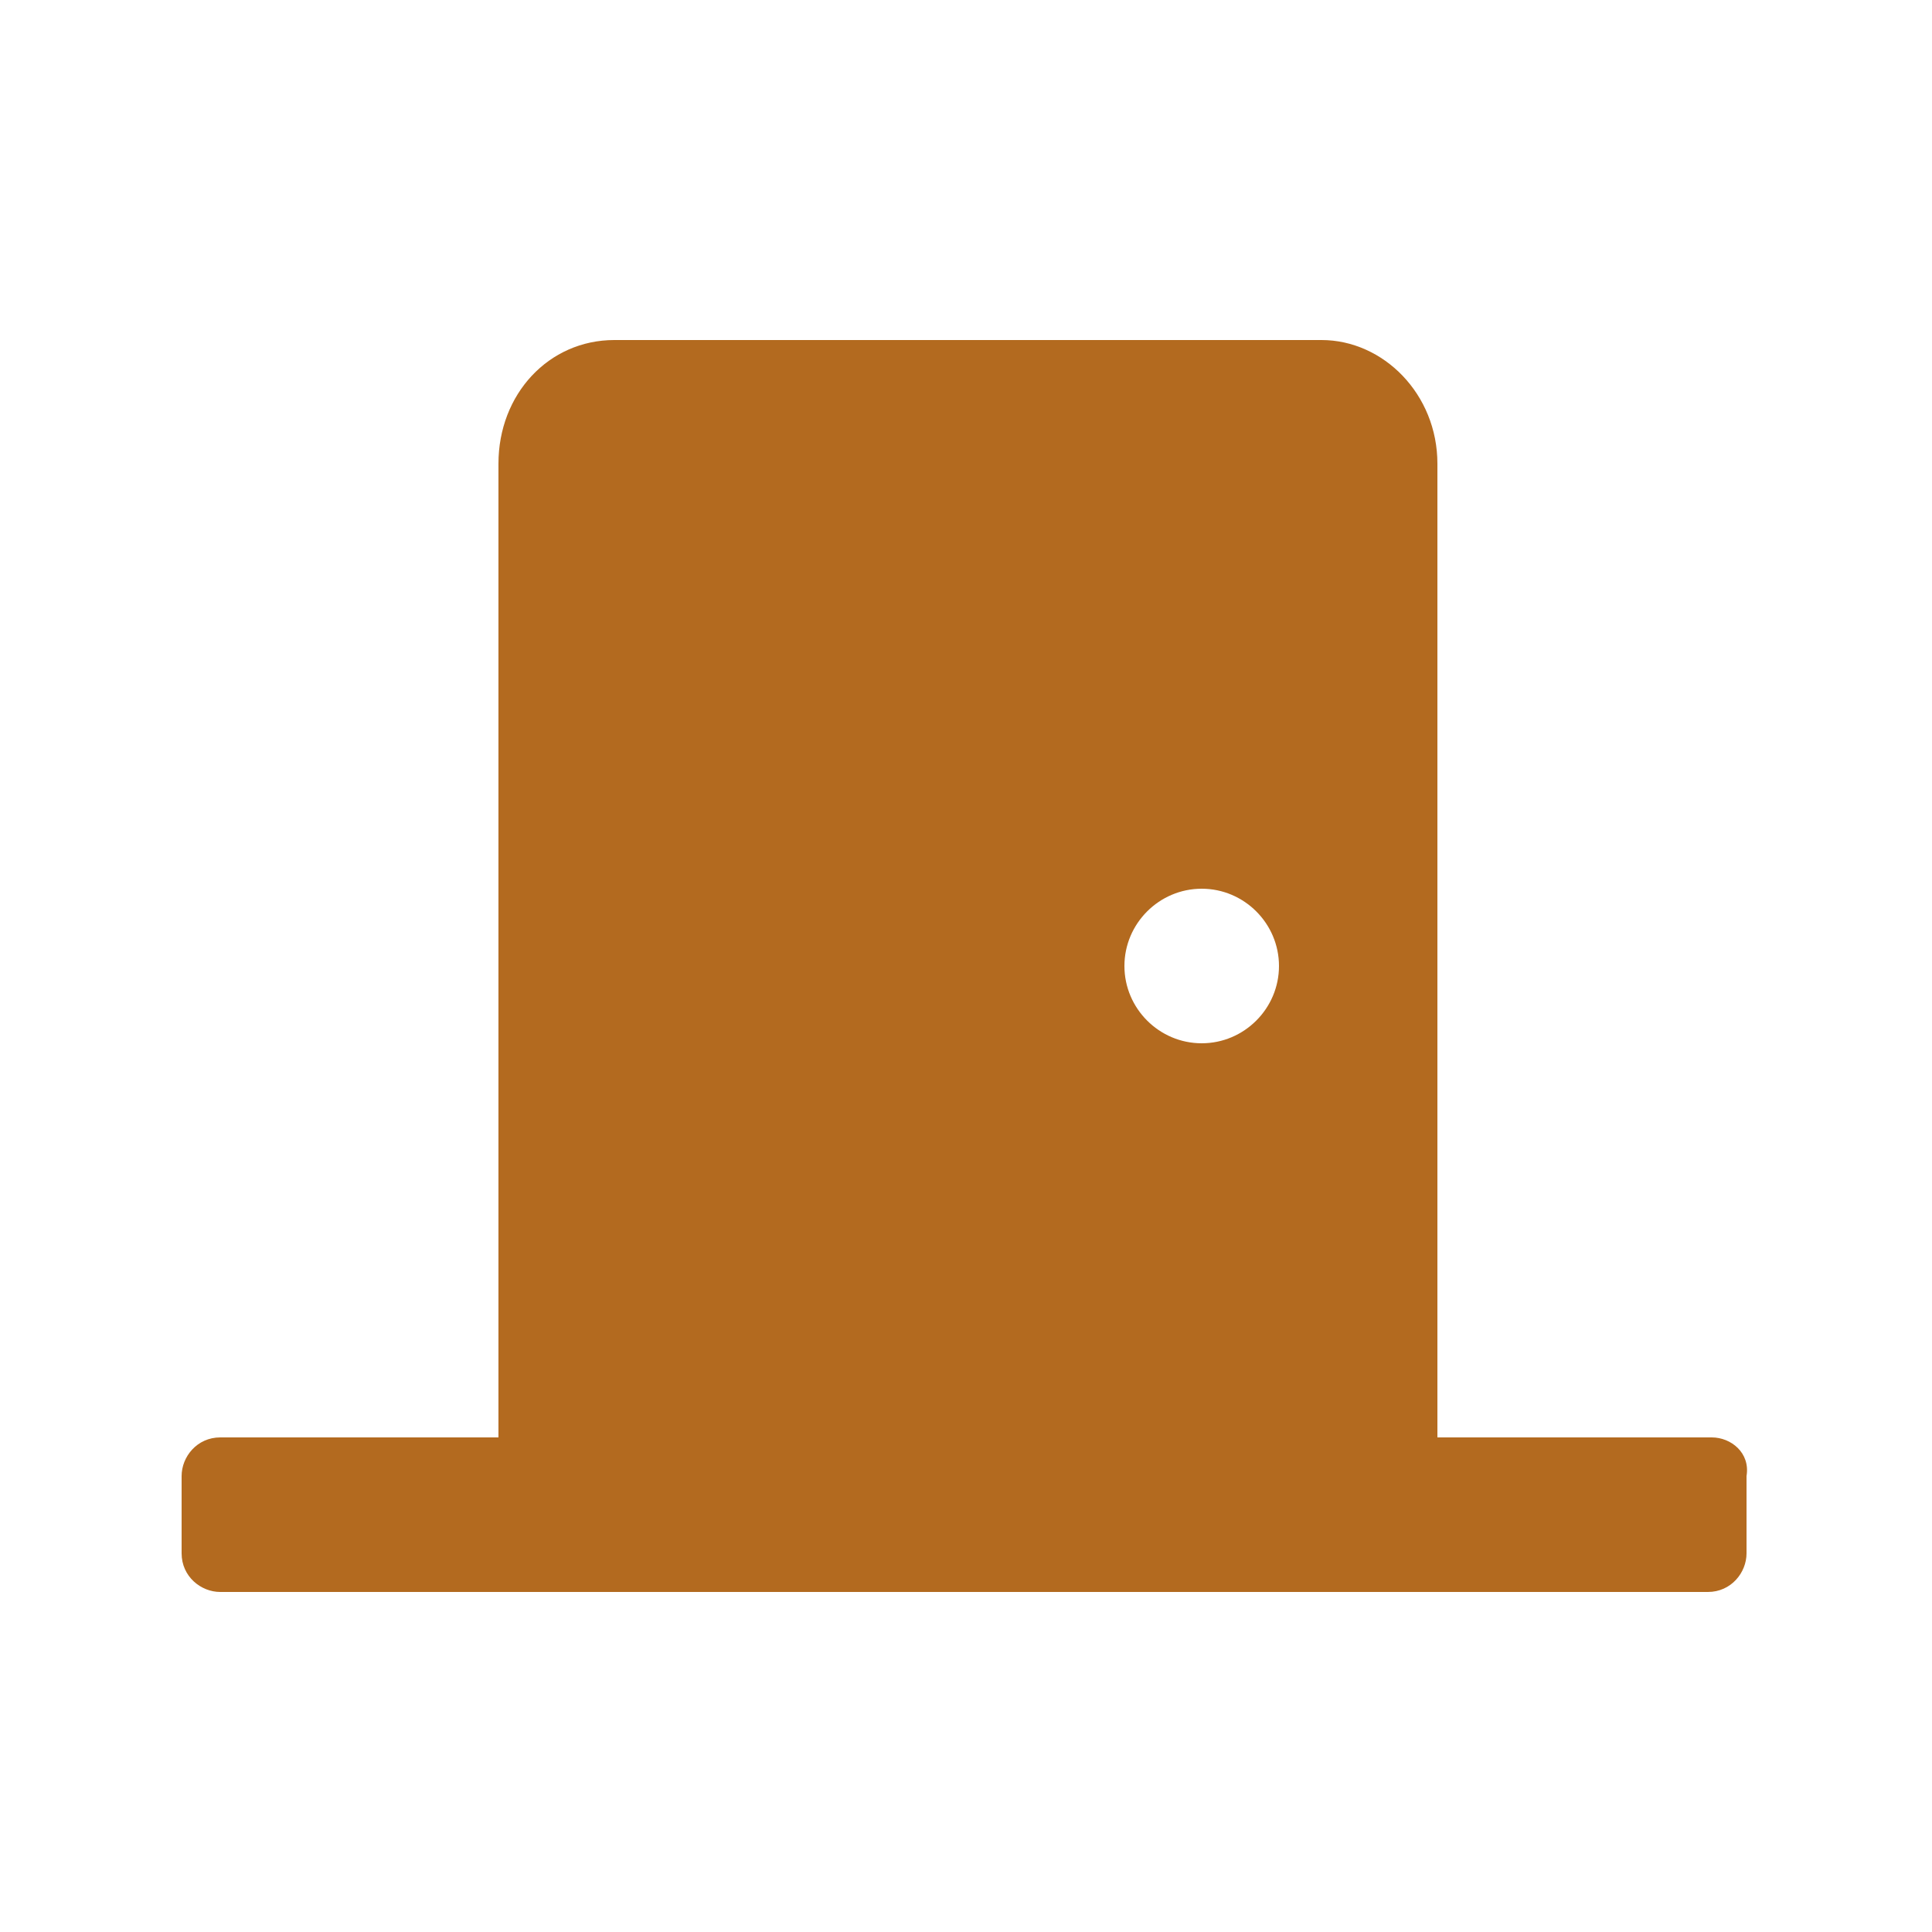
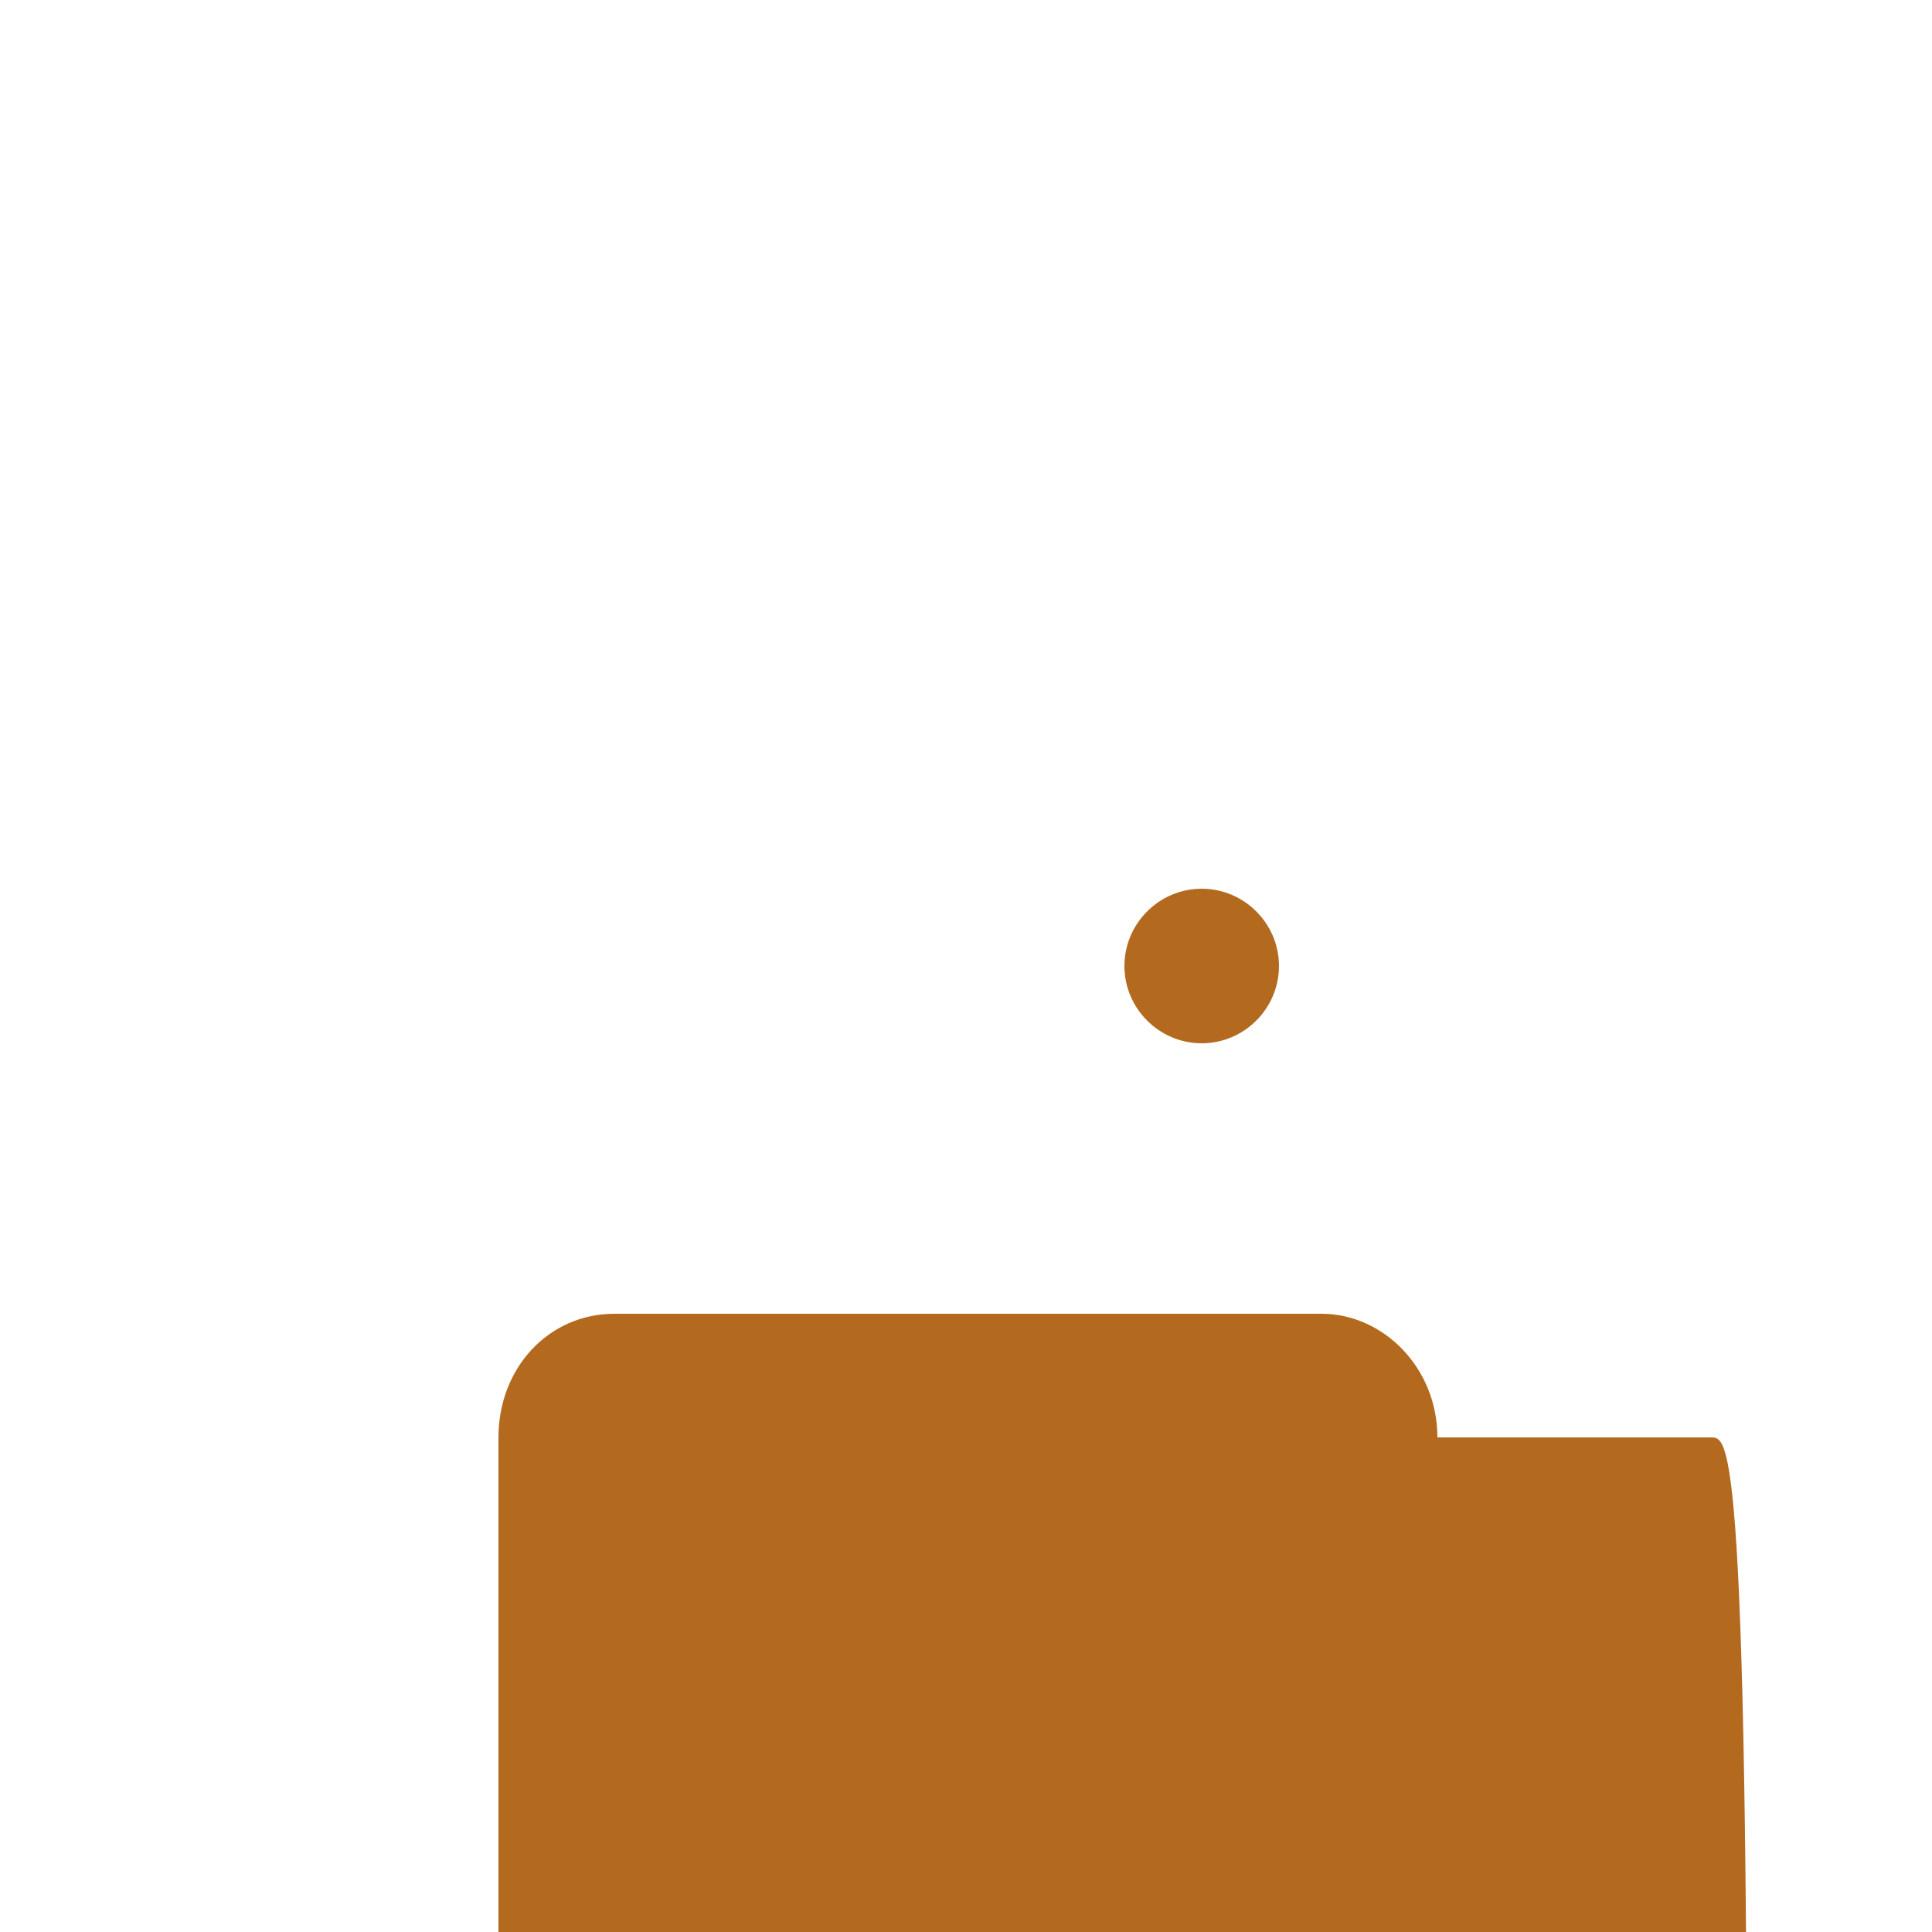
<svg xmlns="http://www.w3.org/2000/svg" version="1.1" id="Layer_1" x="0px" y="0px" viewBox="0 0 50 50" style="enable-background:new 0 0 50 50;" xml:space="preserve">
  <style type="text/css">
	.st0{fill:#B36A1F;}
</style>
-   <path class="st0" d="M44.3,37.2h-7.1V12c0-1.8-1.4-3.2-3-3.2H15.9c-1.7,0-3,1.4-3,3.2v25.2H5.7c-0.6,0-1,0.5-1,1v2c0,0.6,0.5,1,1,1  h38.5c0.6,0,1-0.5,1-1v-2C45.3,37.6,44.8,37.2,44.3,37.2z M31.1,27c-1.1,0-2-0.9-2-2s0.9-2,2-2s2,0.9,2,2C33.1,26.1,32.2,27,31.1,27  z" />
+   <path class="st0" d="M44.3,37.2h-7.1c0-1.8-1.4-3.2-3-3.2H15.9c-1.7,0-3,1.4-3,3.2v25.2H5.7c-0.6,0-1,0.5-1,1v2c0,0.6,0.5,1,1,1  h38.5c0.6,0,1-0.5,1-1v-2C45.3,37.6,44.8,37.2,44.3,37.2z M31.1,27c-1.1,0-2-0.9-2-2s0.9-2,2-2s2,0.9,2,2C33.1,26.1,32.2,27,31.1,27  z" />
</svg>